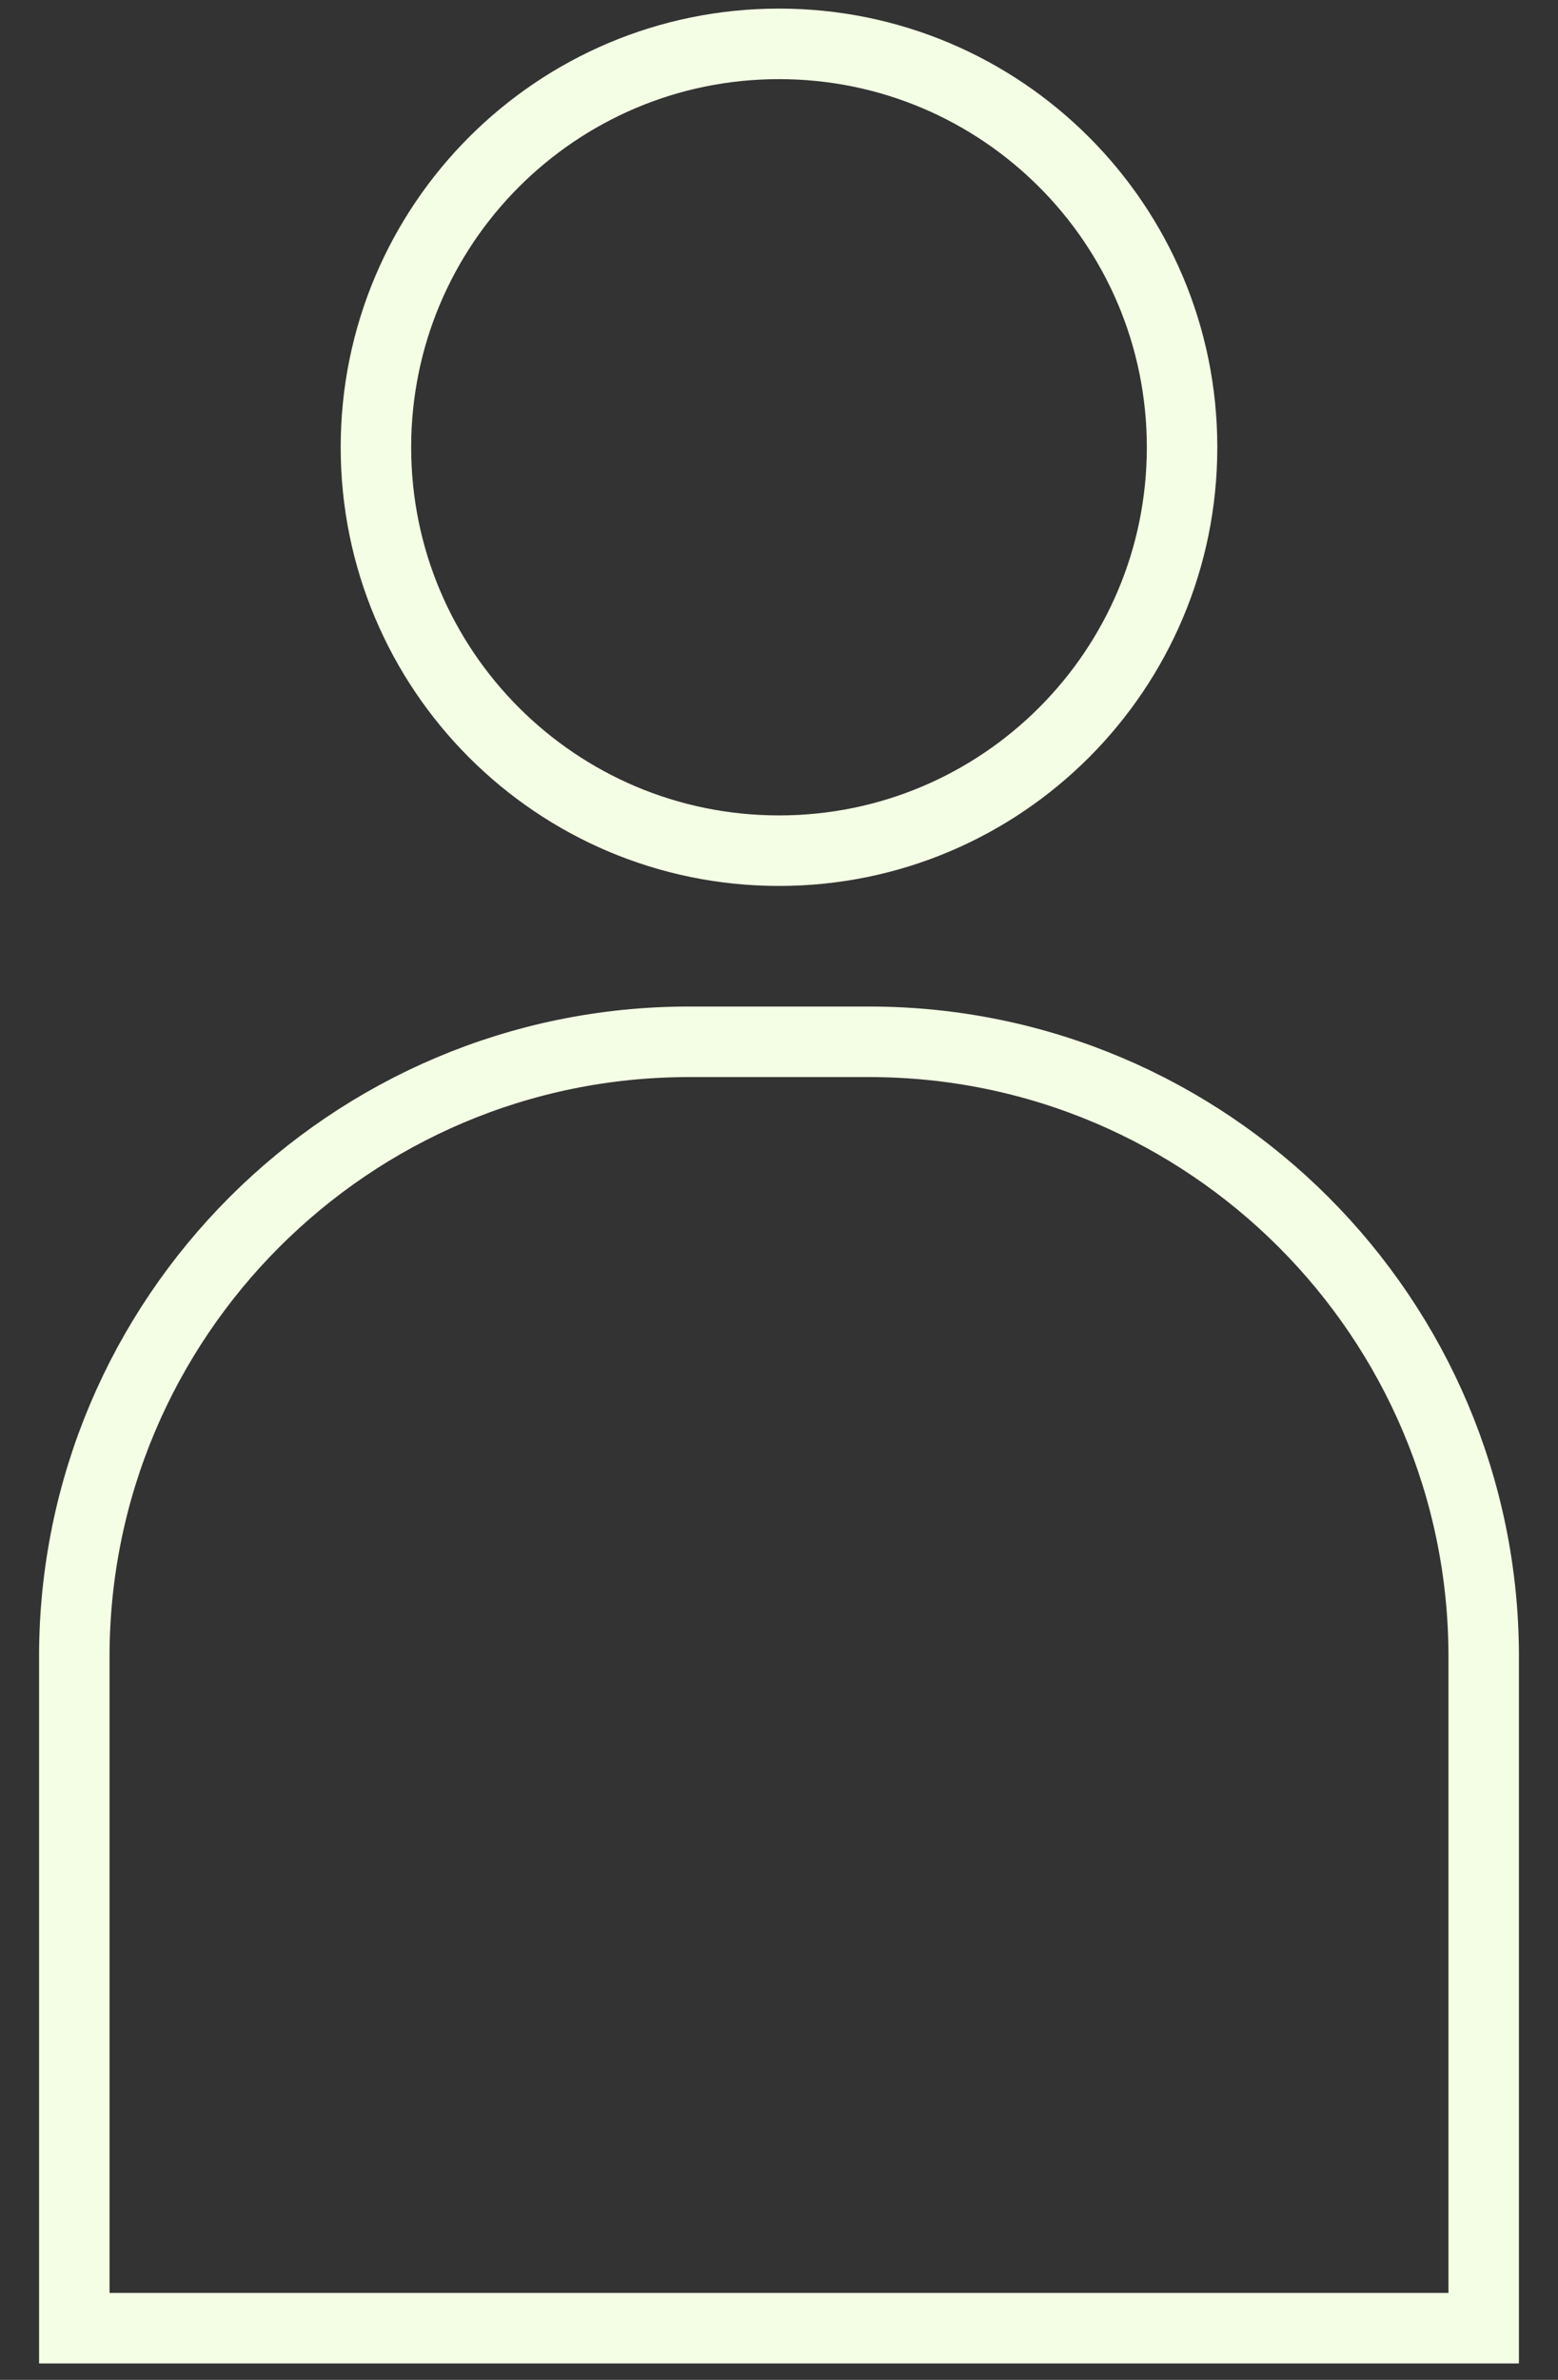
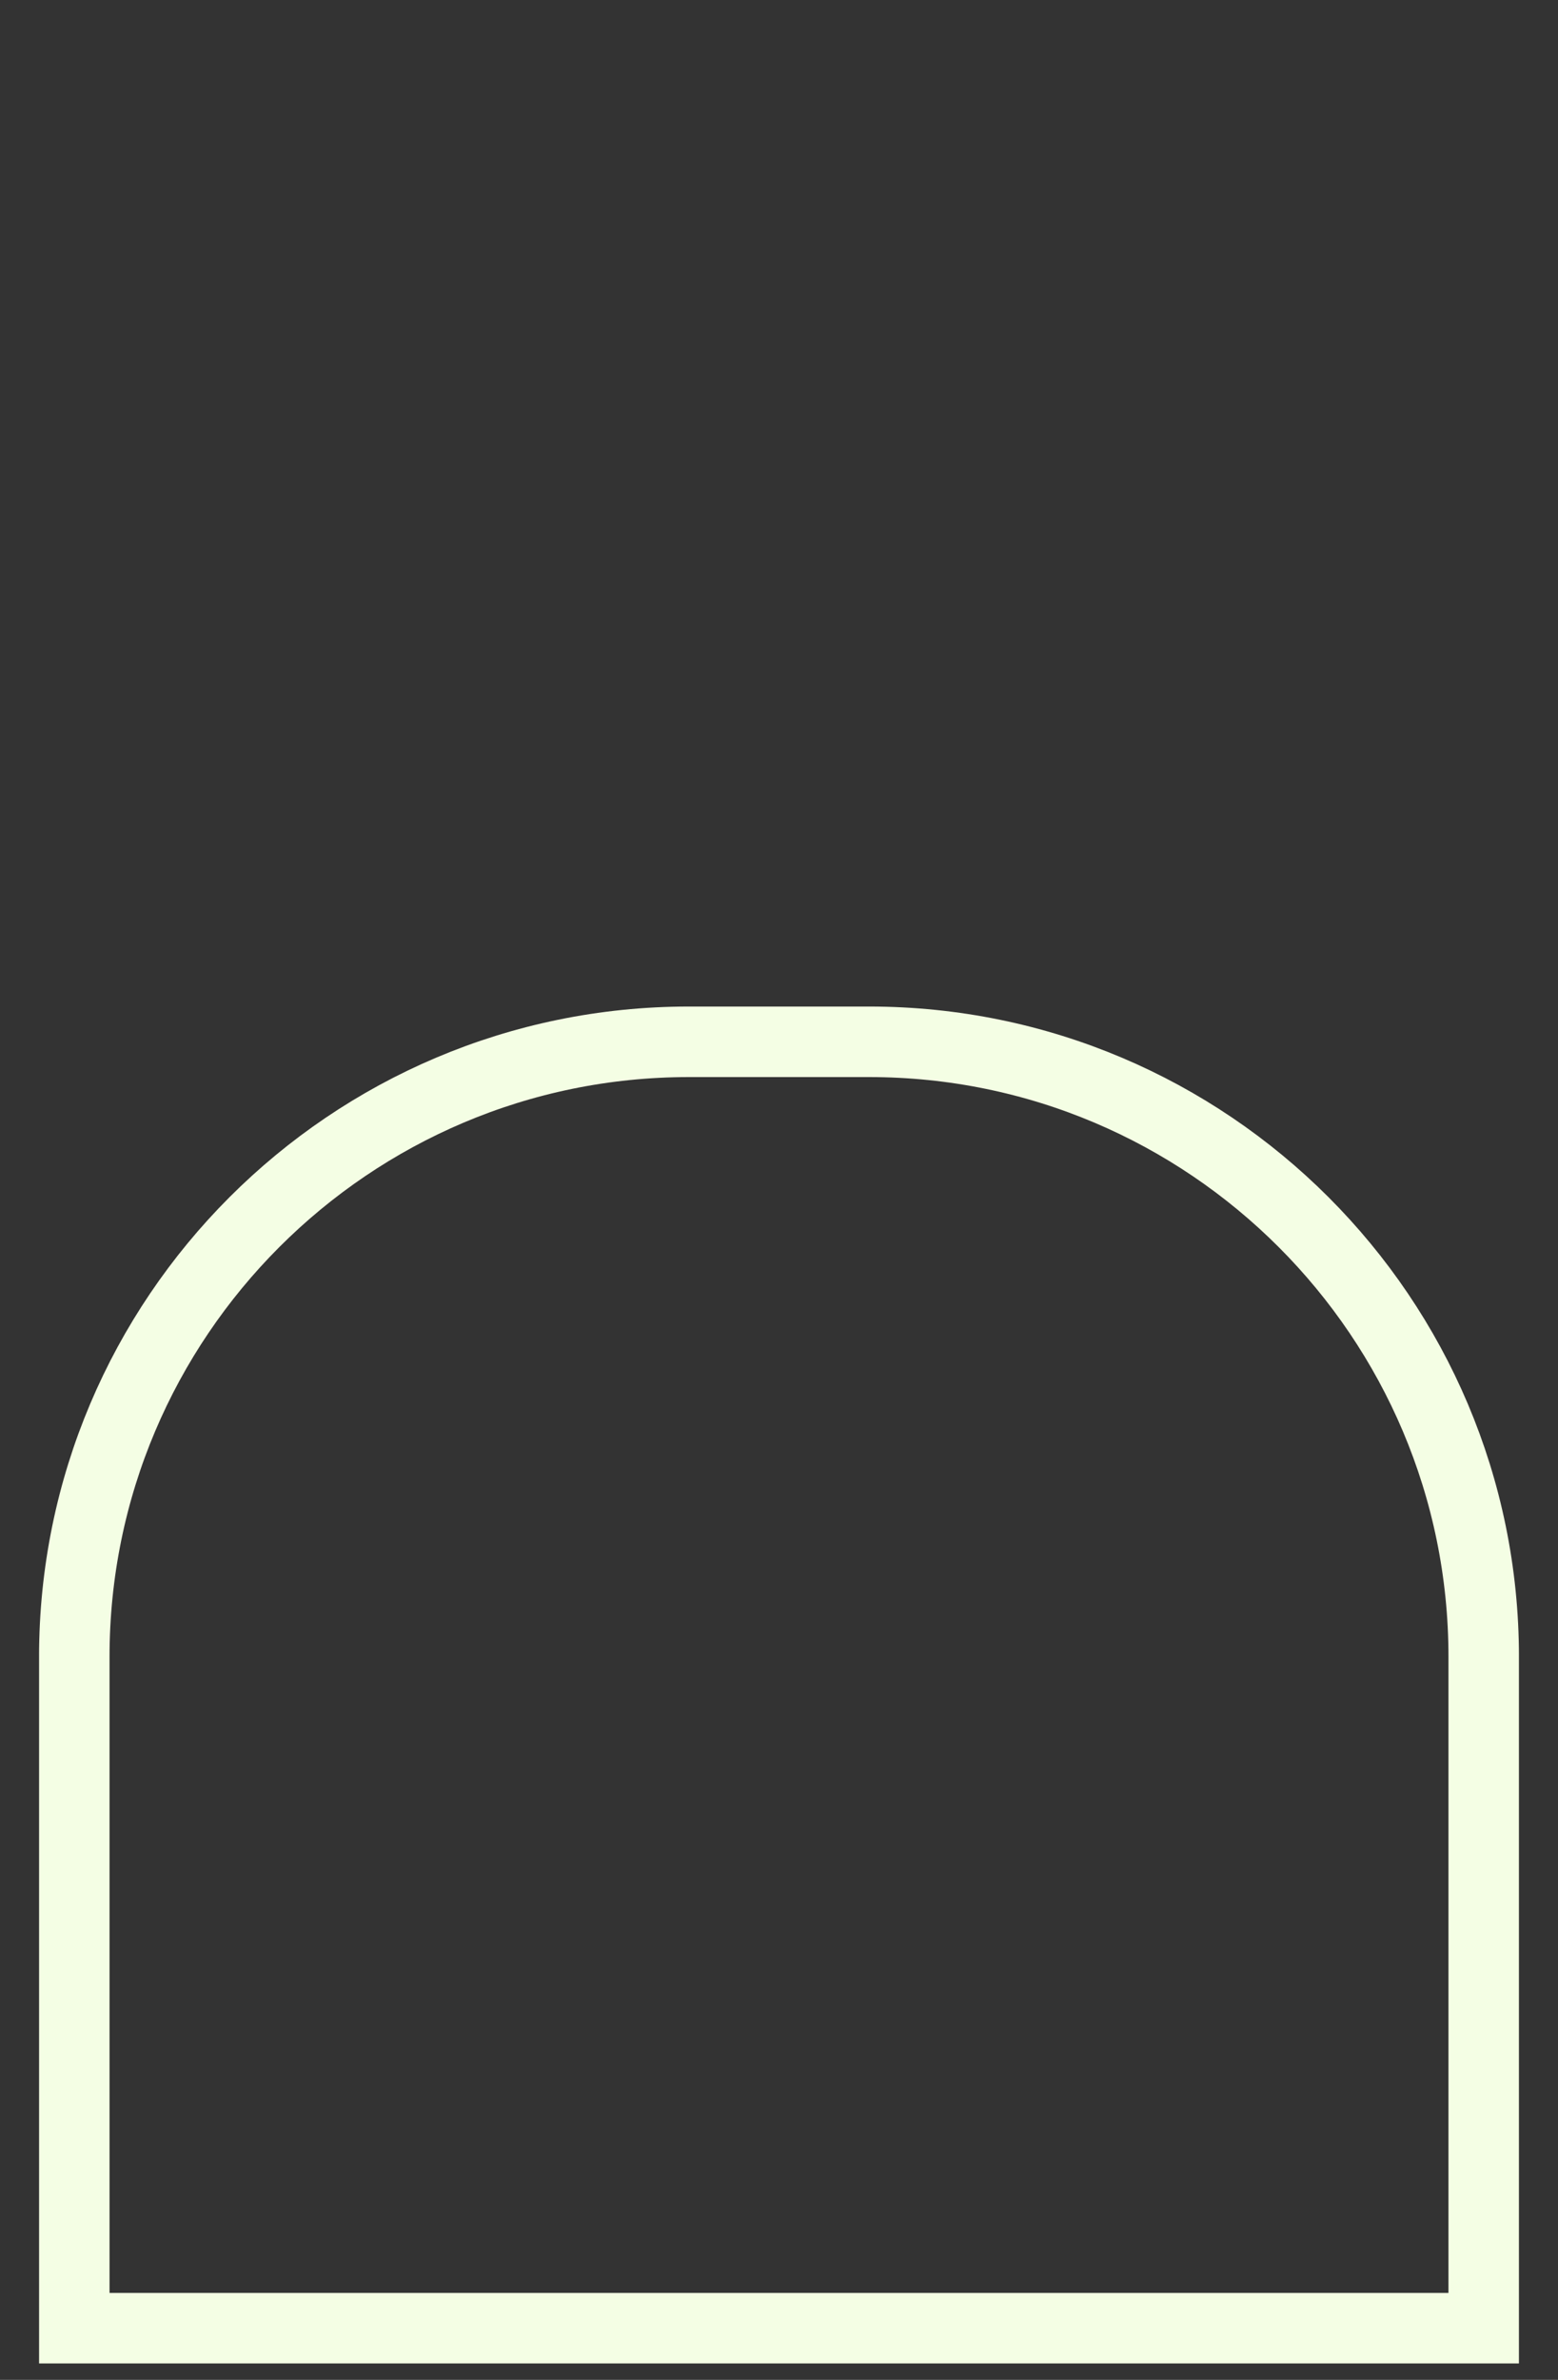
<svg xmlns="http://www.w3.org/2000/svg" width="38" height="58" viewBox="0 0 38 58" fill="none">
  <rect x="0" y="0" width="38" height="58" fill="#333333" stroke="none" />
  <g clip-path="url(#clip0_3060_1075)">
-     <path d="M19 20.732C24.43 20.732 28.831 16.331 28.831 10.901C28.831 5.471 24.43 1.069 19 1.069C13.57 1.069 9.169 5.471 9.169 10.901C9.169 16.331 13.57 20.732 19 20.732Z" stroke="#F4FEE4" stroke-width="1.719" stroke-miterlimit="10" />
    <path d="M16.8 25.39H21.2C29.467 25.39 36.188 32.111 36.188 40.378V56.741H1.812V40.378C1.812 32.111 8.533 25.39 16.8 25.39Z" stroke="#F4FEE4" stroke-width="1.719" stroke-miterlimit="10" />
  </g>
  <defs>
    <clipPath id="clip0_3060_1075">
      <rect width="36.094" height="57.39" fill="white" transform="translate(0.953 0.21)" />
    </clipPath>
  </defs>
</svg>